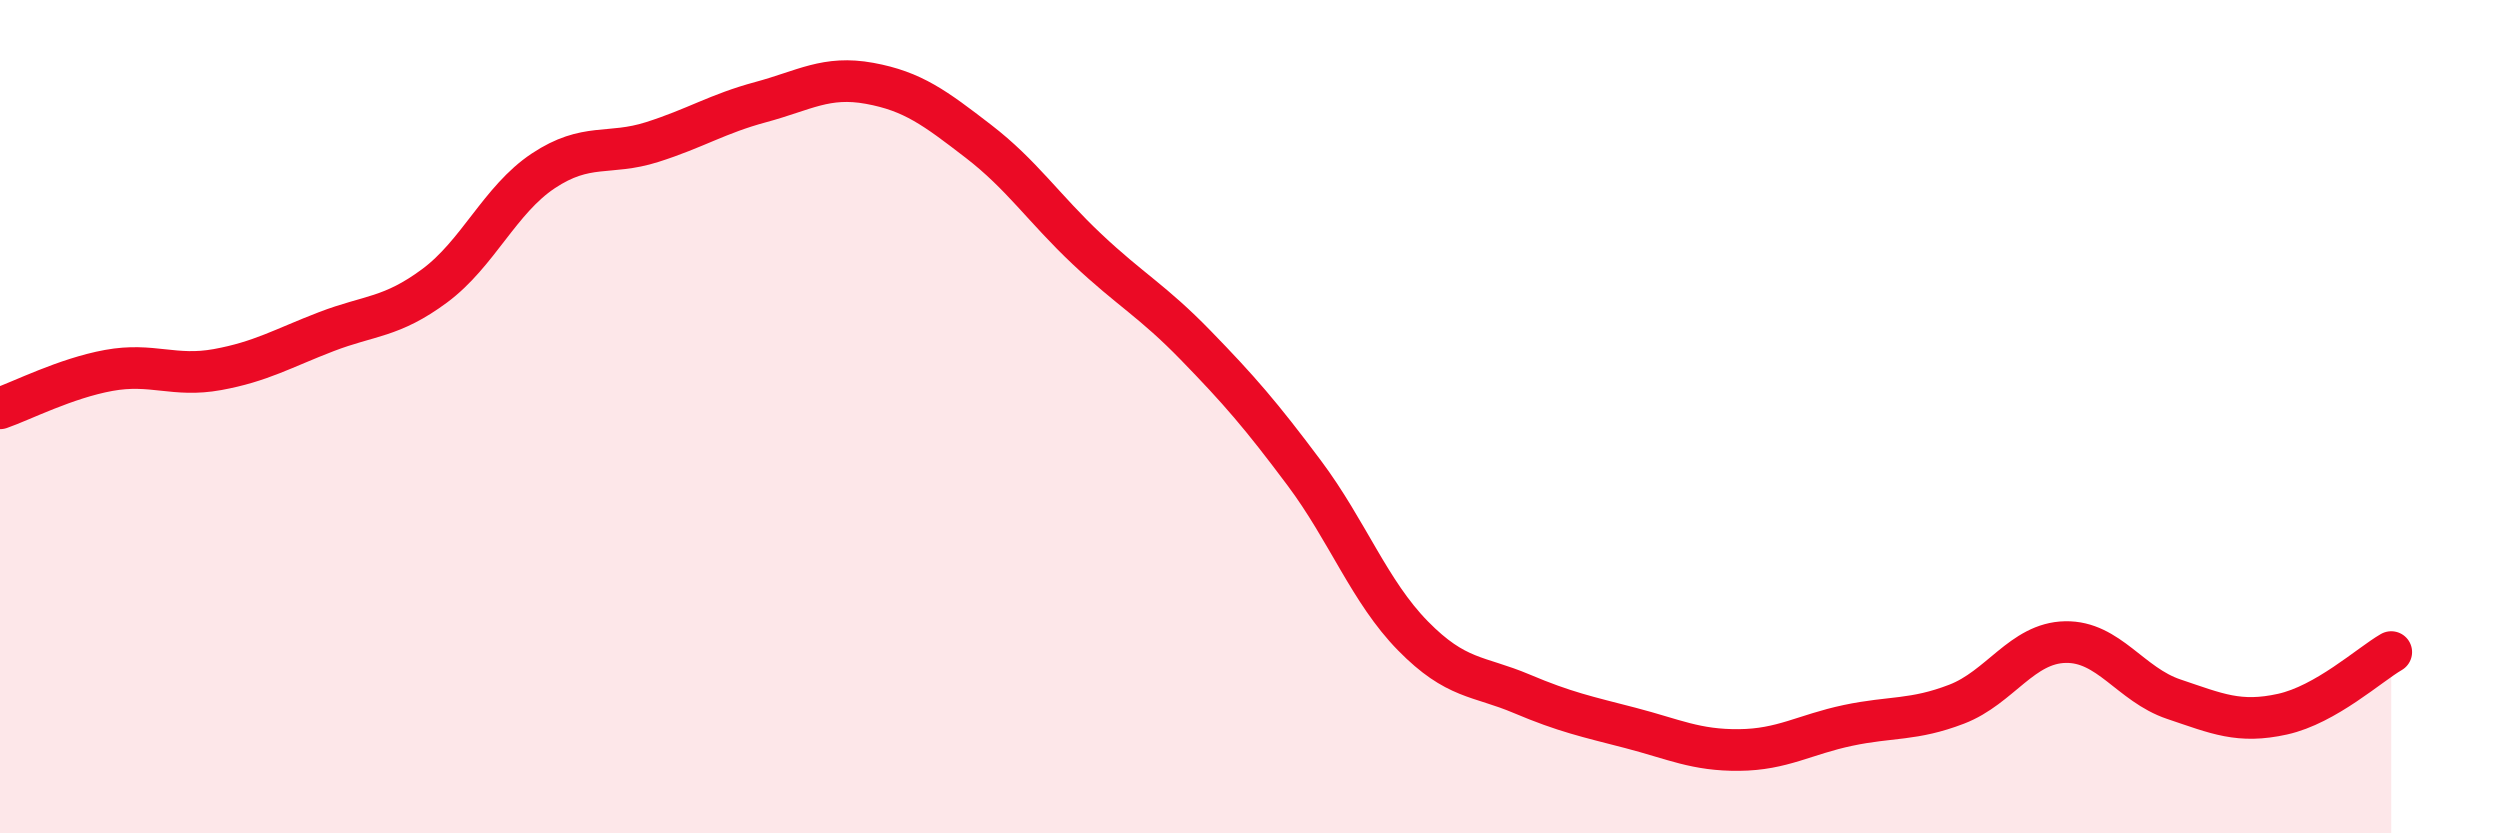
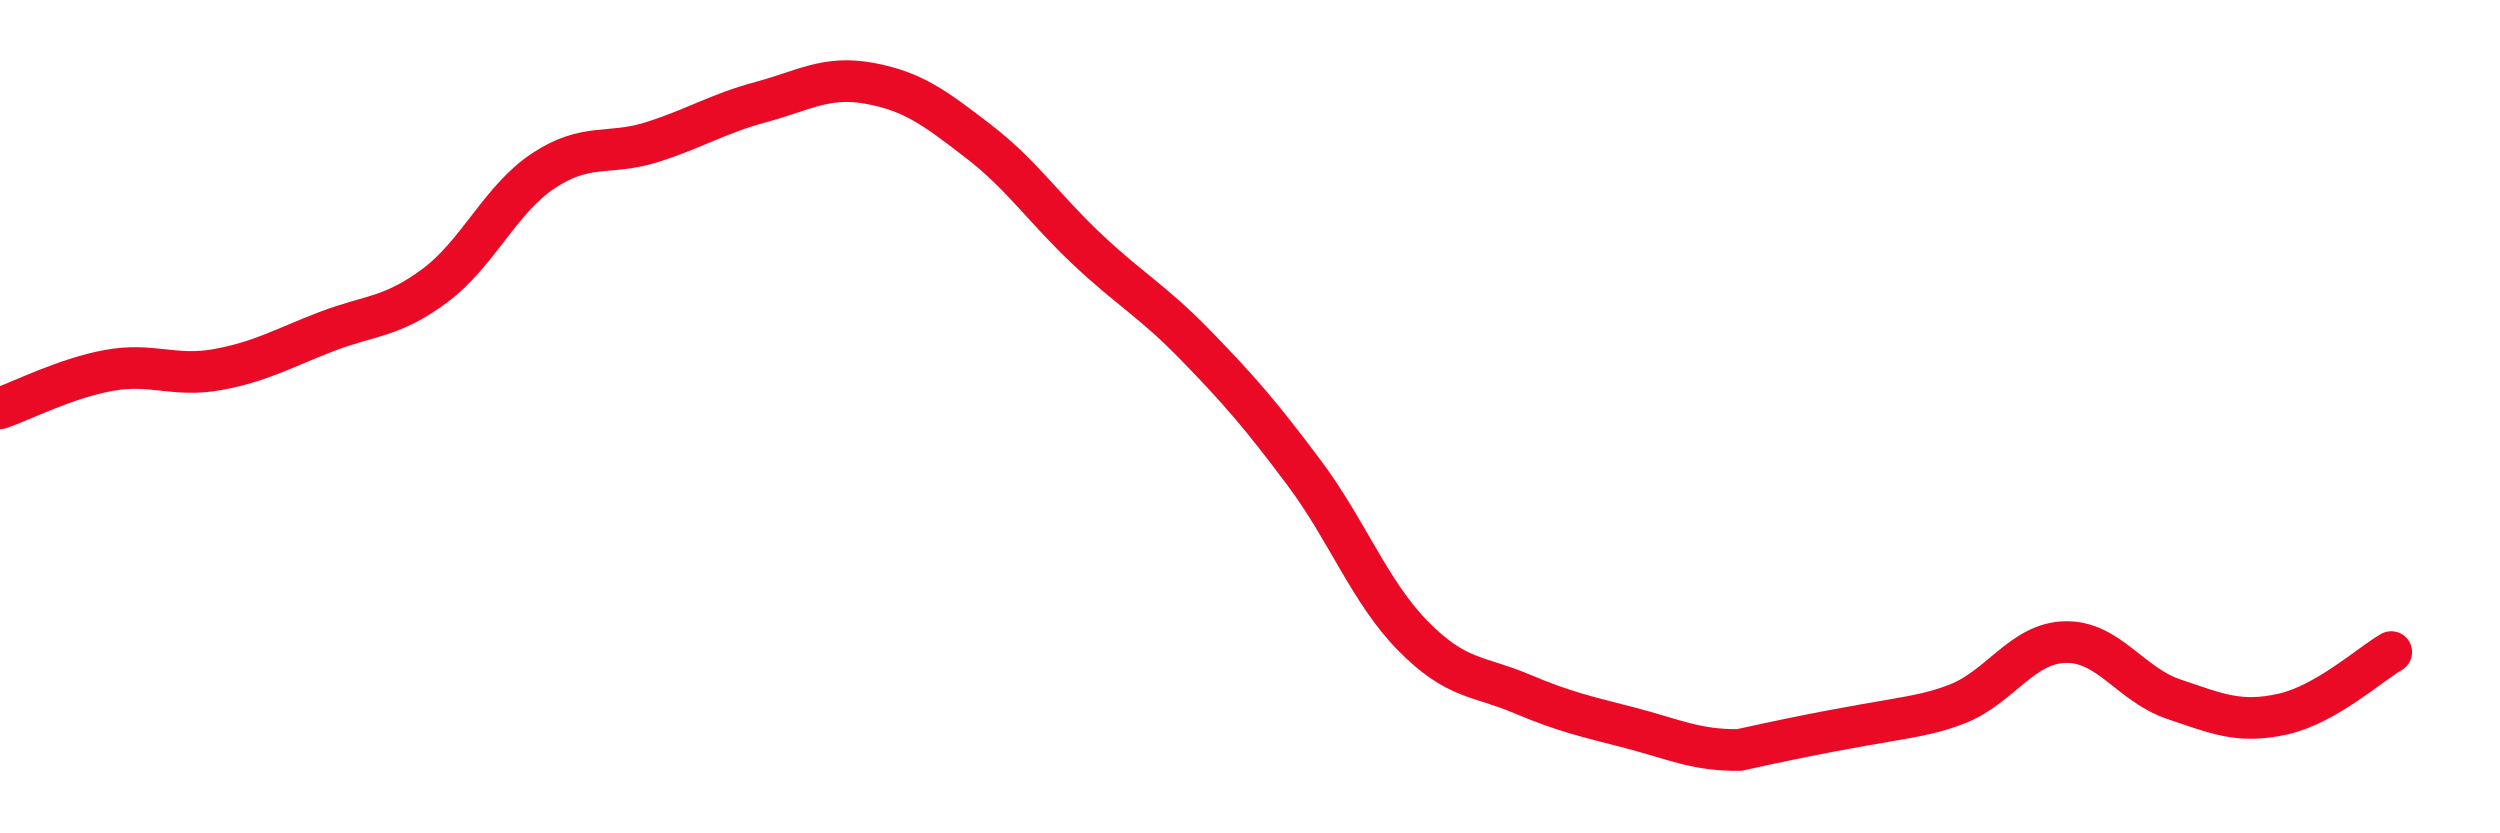
<svg xmlns="http://www.w3.org/2000/svg" width="60" height="20" viewBox="0 0 60 20">
-   <path d="M 0,9.8 C 0.52,9.62 1.57,9.08 2.61,8.89 C 3.65,8.7 4.18,9.06 5.22,8.87 C 6.26,8.68 6.79,8.36 7.83,7.96 C 8.87,7.56 9.39,7.63 10.43,6.86 C 11.47,6.09 12,4.79 13.04,4.1 C 14.08,3.41 14.61,3.74 15.65,3.41 C 16.69,3.08 17.22,2.73 18.26,2.45 C 19.3,2.17 19.83,1.81 20.87,2 C 21.91,2.19 22.44,2.59 23.48,3.39 C 24.52,4.19 25.05,5 26.09,5.98 C 27.13,6.96 27.66,7.22 28.7,8.29 C 29.74,9.36 30.26,9.96 31.3,11.35 C 32.34,12.74 32.87,14.2 33.91,15.26 C 34.95,16.32 35.48,16.21 36.52,16.65 C 37.56,17.09 38.09,17.2 39.13,17.47 C 40.17,17.74 40.7,18.01 41.74,18 C 42.78,17.99 43.31,17.63 44.35,17.41 C 45.39,17.19 45.92,17.3 46.96,16.9 C 48,16.5 48.53,15.43 49.57,15.41 C 50.61,15.39 51.13,16.43 52.17,16.78 C 53.21,17.13 53.74,17.37 54.78,17.14 C 55.82,16.91 56.87,15.95 57.39,15.65L57.39 20L0 20Z" fill="#EB0A25" opacity="0.1" stroke-linecap="round" stroke-linejoin="round" />
-   <path d="M 0,9.8 C 0.52,9.62 1.57,9.08 2.61,8.89 C 3.65,8.7 4.18,9.06 5.22,8.87 C 6.26,8.68 6.79,8.36 7.83,7.96 C 8.87,7.56 9.39,7.63 10.43,6.86 C 11.47,6.09 12,4.79 13.04,4.1 C 14.08,3.41 14.61,3.74 15.65,3.41 C 16.69,3.08 17.22,2.73 18.26,2.45 C 19.3,2.17 19.83,1.81 20.87,2 C 21.91,2.19 22.44,2.59 23.48,3.39 C 24.52,4.19 25.05,5 26.09,5.98 C 27.13,6.96 27.66,7.22 28.7,8.29 C 29.74,9.36 30.26,9.96 31.3,11.35 C 32.34,12.74 32.87,14.2 33.91,15.26 C 34.95,16.32 35.48,16.21 36.52,16.65 C 37.56,17.09 38.09,17.2 39.13,17.47 C 40.17,17.74 40.7,18.01 41.74,18 C 42.78,17.99 43.31,17.63 44.35,17.41 C 45.39,17.19 45.92,17.3 46.96,16.9 C 48,16.5 48.53,15.43 49.57,15.41 C 50.61,15.39 51.13,16.43 52.17,16.78 C 53.21,17.13 53.74,17.37 54.78,17.14 C 55.82,16.91 56.87,15.95 57.39,15.65" stroke="#EB0A25" stroke-width="1" fill="none" stroke-linecap="round" stroke-linejoin="round" />
+   <path d="M 0,9.8 C 0.52,9.62 1.57,9.08 2.61,8.89 C 3.65,8.7 4.18,9.06 5.22,8.87 C 6.26,8.68 6.79,8.36 7.83,7.96 C 8.87,7.56 9.39,7.63 10.43,6.86 C 11.47,6.09 12,4.79 13.04,4.1 C 14.08,3.41 14.61,3.74 15.65,3.41 C 16.69,3.08 17.22,2.73 18.26,2.45 C 19.3,2.17 19.83,1.81 20.87,2 C 21.91,2.19 22.44,2.59 23.48,3.39 C 24.52,4.19 25.05,5 26.09,5.98 C 27.13,6.96 27.66,7.22 28.7,8.29 C 29.74,9.36 30.26,9.96 31.3,11.35 C 32.34,12.74 32.87,14.2 33.91,15.26 C 34.95,16.32 35.48,16.21 36.52,16.65 C 37.56,17.09 38.09,17.2 39.13,17.47 C 40.17,17.74 40.7,18.01 41.74,18 C 45.39,17.19 45.92,17.3 46.96,16.9 C 48,16.5 48.53,15.43 49.57,15.41 C 50.61,15.39 51.13,16.43 52.17,16.78 C 53.21,17.13 53.74,17.37 54.78,17.14 C 55.82,16.91 56.87,15.95 57.39,15.65" stroke="#EB0A25" stroke-width="1" fill="none" stroke-linecap="round" stroke-linejoin="round" />
</svg>